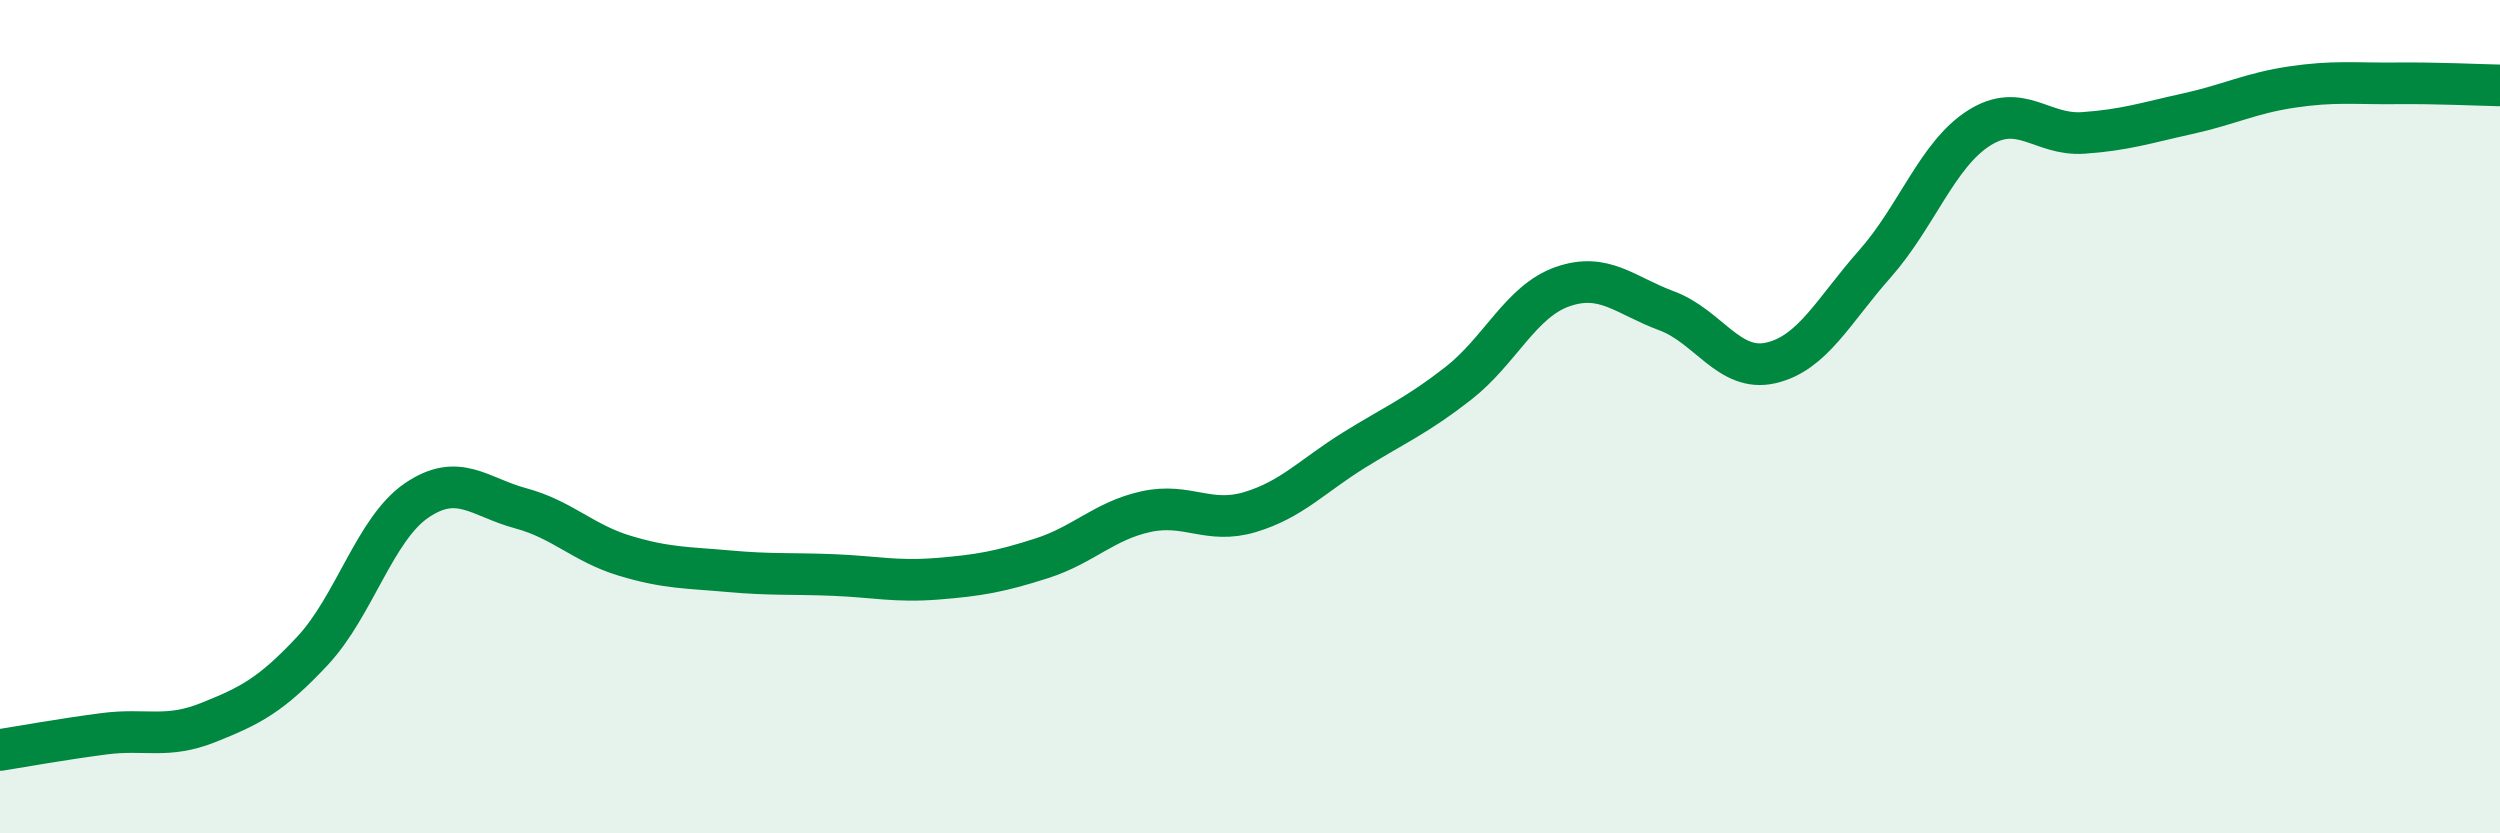
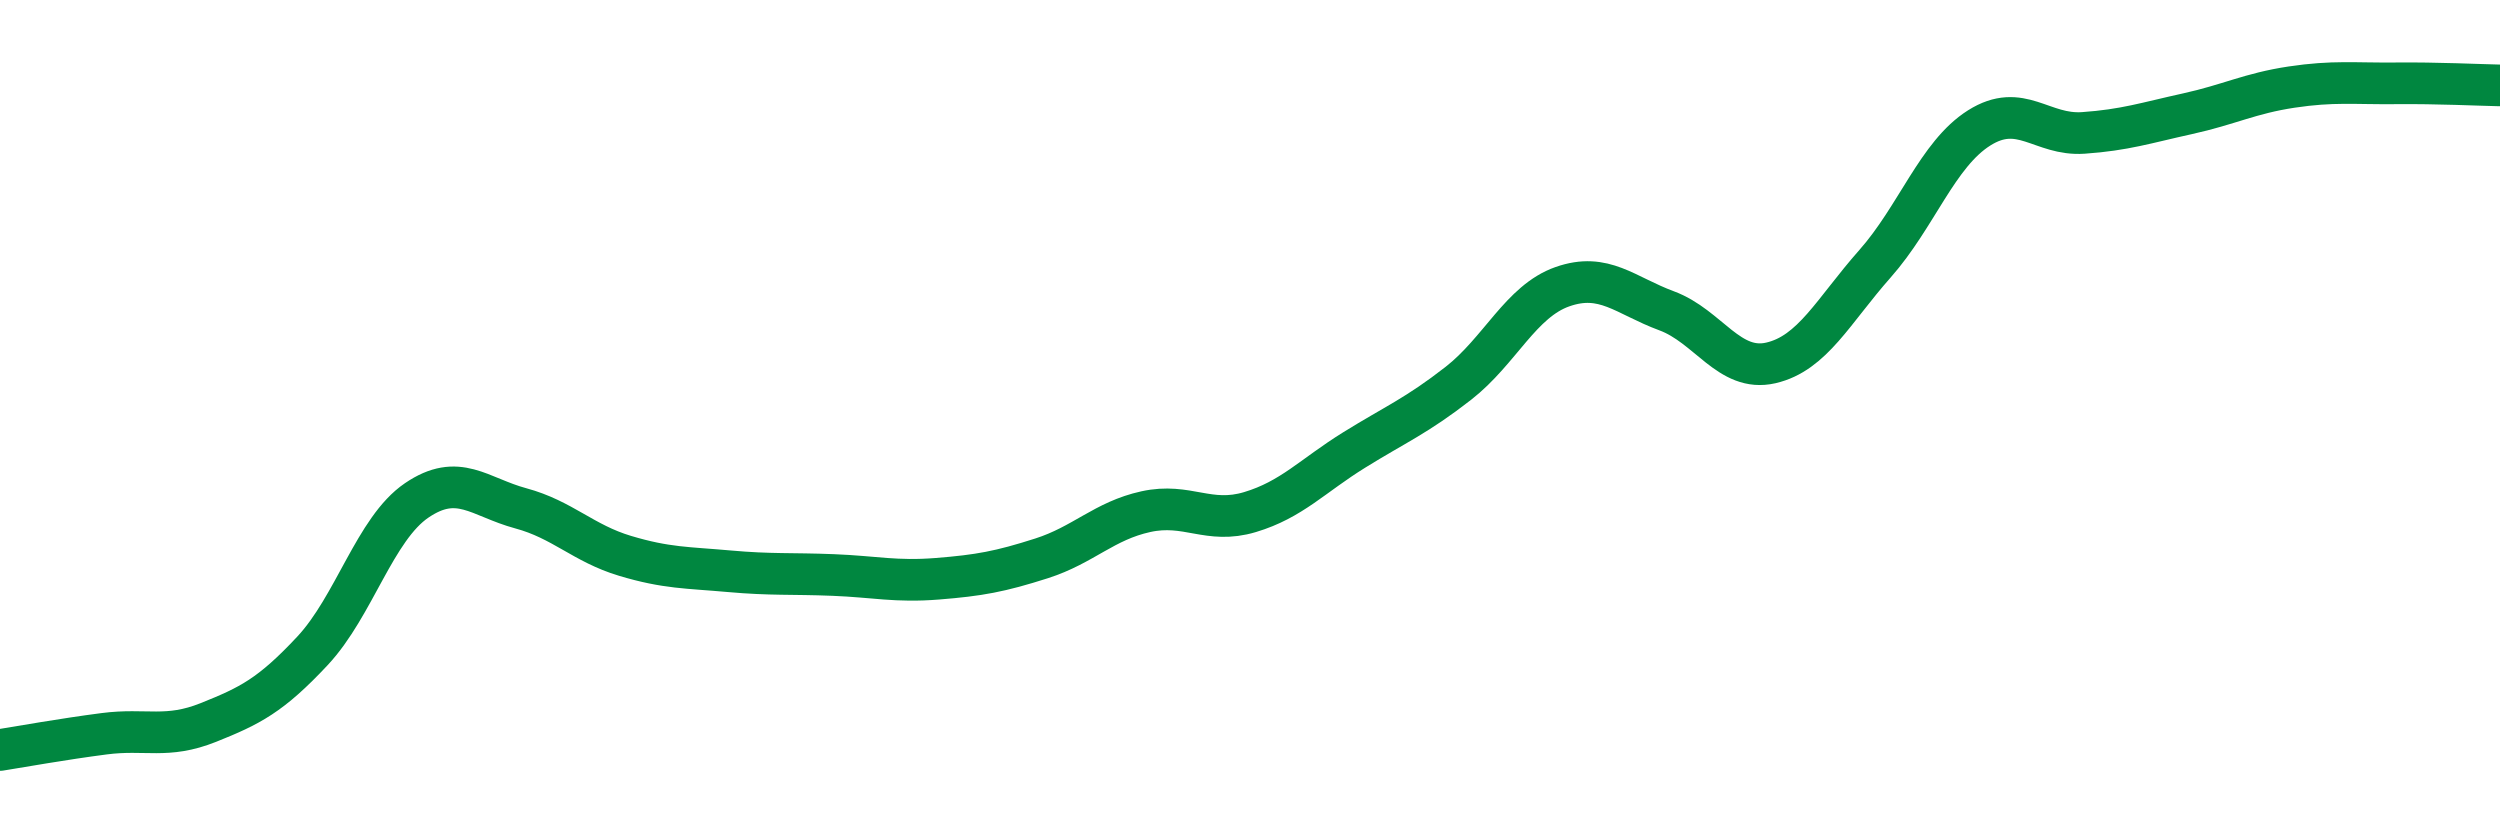
<svg xmlns="http://www.w3.org/2000/svg" width="60" height="20" viewBox="0 0 60 20">
-   <path d="M 0,18 C 0.5,17.92 1.5,17.74 2.5,17.61 C 3.5,17.48 4,17.74 5,17.34 C 6,16.94 6.5,16.69 7.5,15.62 C 8.5,14.55 9,12.69 10,12.01 C 11,11.33 11.5,11.93 12.5,12.2 C 13.5,12.47 14,13.04 15,13.34 C 16,13.64 16.5,13.62 17.5,13.71 C 18.5,13.8 19,13.76 20,13.8 C 21,13.84 21.5,13.97 22.5,13.89 C 23.5,13.81 24,13.72 25,13.4 C 26,13.08 26.5,12.5 27.5,12.28 C 28.5,12.06 29,12.59 30,12.29 C 31,11.99 31.5,11.42 32.5,10.8 C 33.5,10.18 34,9.98 35,9.2 C 36,8.42 36.5,7.23 37.5,6.88 C 38.5,6.53 39,7.09 40,7.46 C 41,7.83 41.5,8.94 42.5,8.71 C 43.5,8.48 44,7.46 45,6.33 C 46,5.2 46.5,3.7 47.5,3.07 C 48.5,2.44 49,3.26 50,3.19 C 51,3.12 51.5,2.95 52.5,2.73 C 53.5,2.51 54,2.24 55,2.09 C 56,1.94 56.5,2.01 57.5,2 C 58.5,1.99 59.5,2.04 60,2.05L60 20L0 20Z" fill="#008740" opacity="0.1" stroke-linecap="round" stroke-linejoin="round" />
  <path d="M 0,18 C 0.5,17.92 1.5,17.74 2.5,17.61 C 3.5,17.48 4,17.74 5,17.34 C 6,16.94 6.5,16.69 7.5,15.62 C 8.5,14.55 9,12.69 10,12.01 C 11,11.33 11.5,11.93 12.5,12.2 C 13.5,12.47 14,13.04 15,13.34 C 16,13.64 16.5,13.62 17.5,13.71 C 18.5,13.8 19,13.76 20,13.8 C 21,13.84 21.5,13.97 22.5,13.89 C 23.5,13.81 24,13.72 25,13.4 C 26,13.08 26.5,12.5 27.5,12.28 C 28.5,12.06 29,12.59 30,12.29 C 31,11.99 31.5,11.42 32.5,10.8 C 33.5,10.18 34,9.98 35,9.2 C 36,8.42 36.5,7.23 37.5,6.88 C 38.5,6.53 39,7.09 40,7.46 C 41,7.83 41.5,8.94 42.5,8.71 C 43.5,8.48 44,7.46 45,6.33 C 46,5.2 46.5,3.7 47.5,3.07 C 48.5,2.44 49,3.26 50,3.19 C 51,3.12 51.5,2.95 52.5,2.73 C 53.5,2.51 54,2.24 55,2.09 C 56,1.94 56.5,2.01 57.5,2 C 58.5,1.99 59.5,2.04 60,2.05" stroke="#008740" stroke-width="1" fill="none" stroke-linecap="round" stroke-linejoin="round" />
</svg>